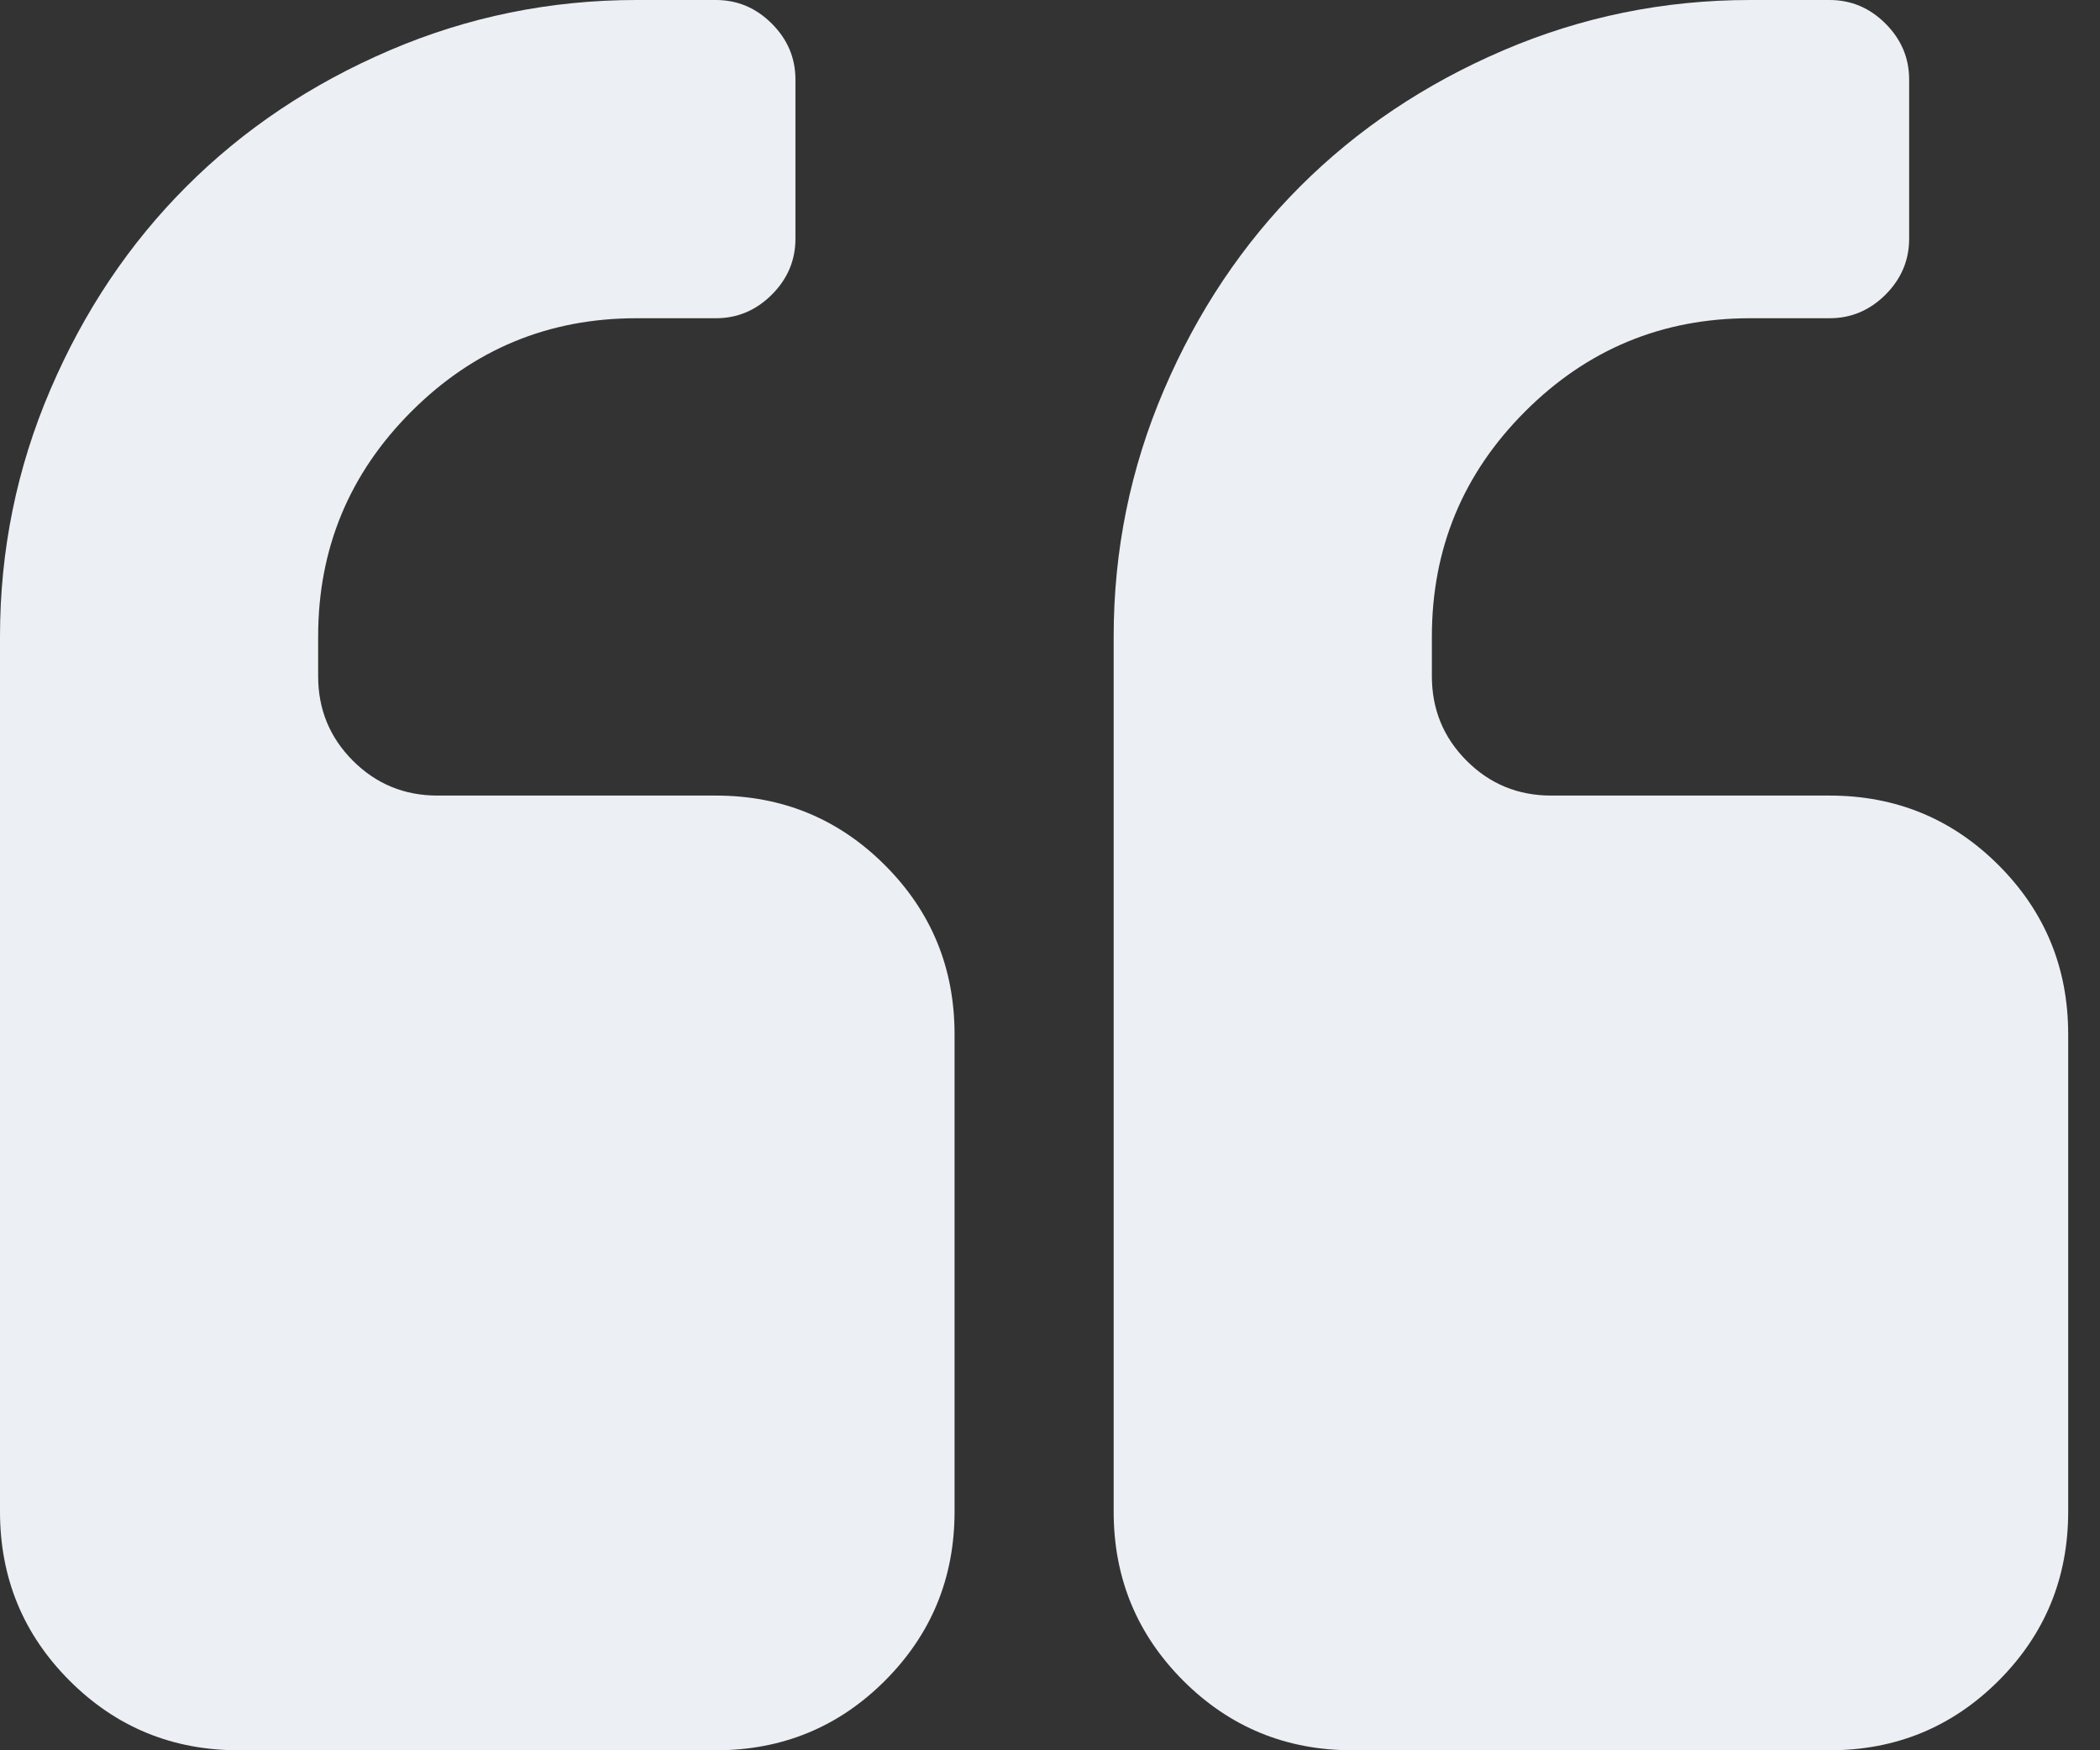
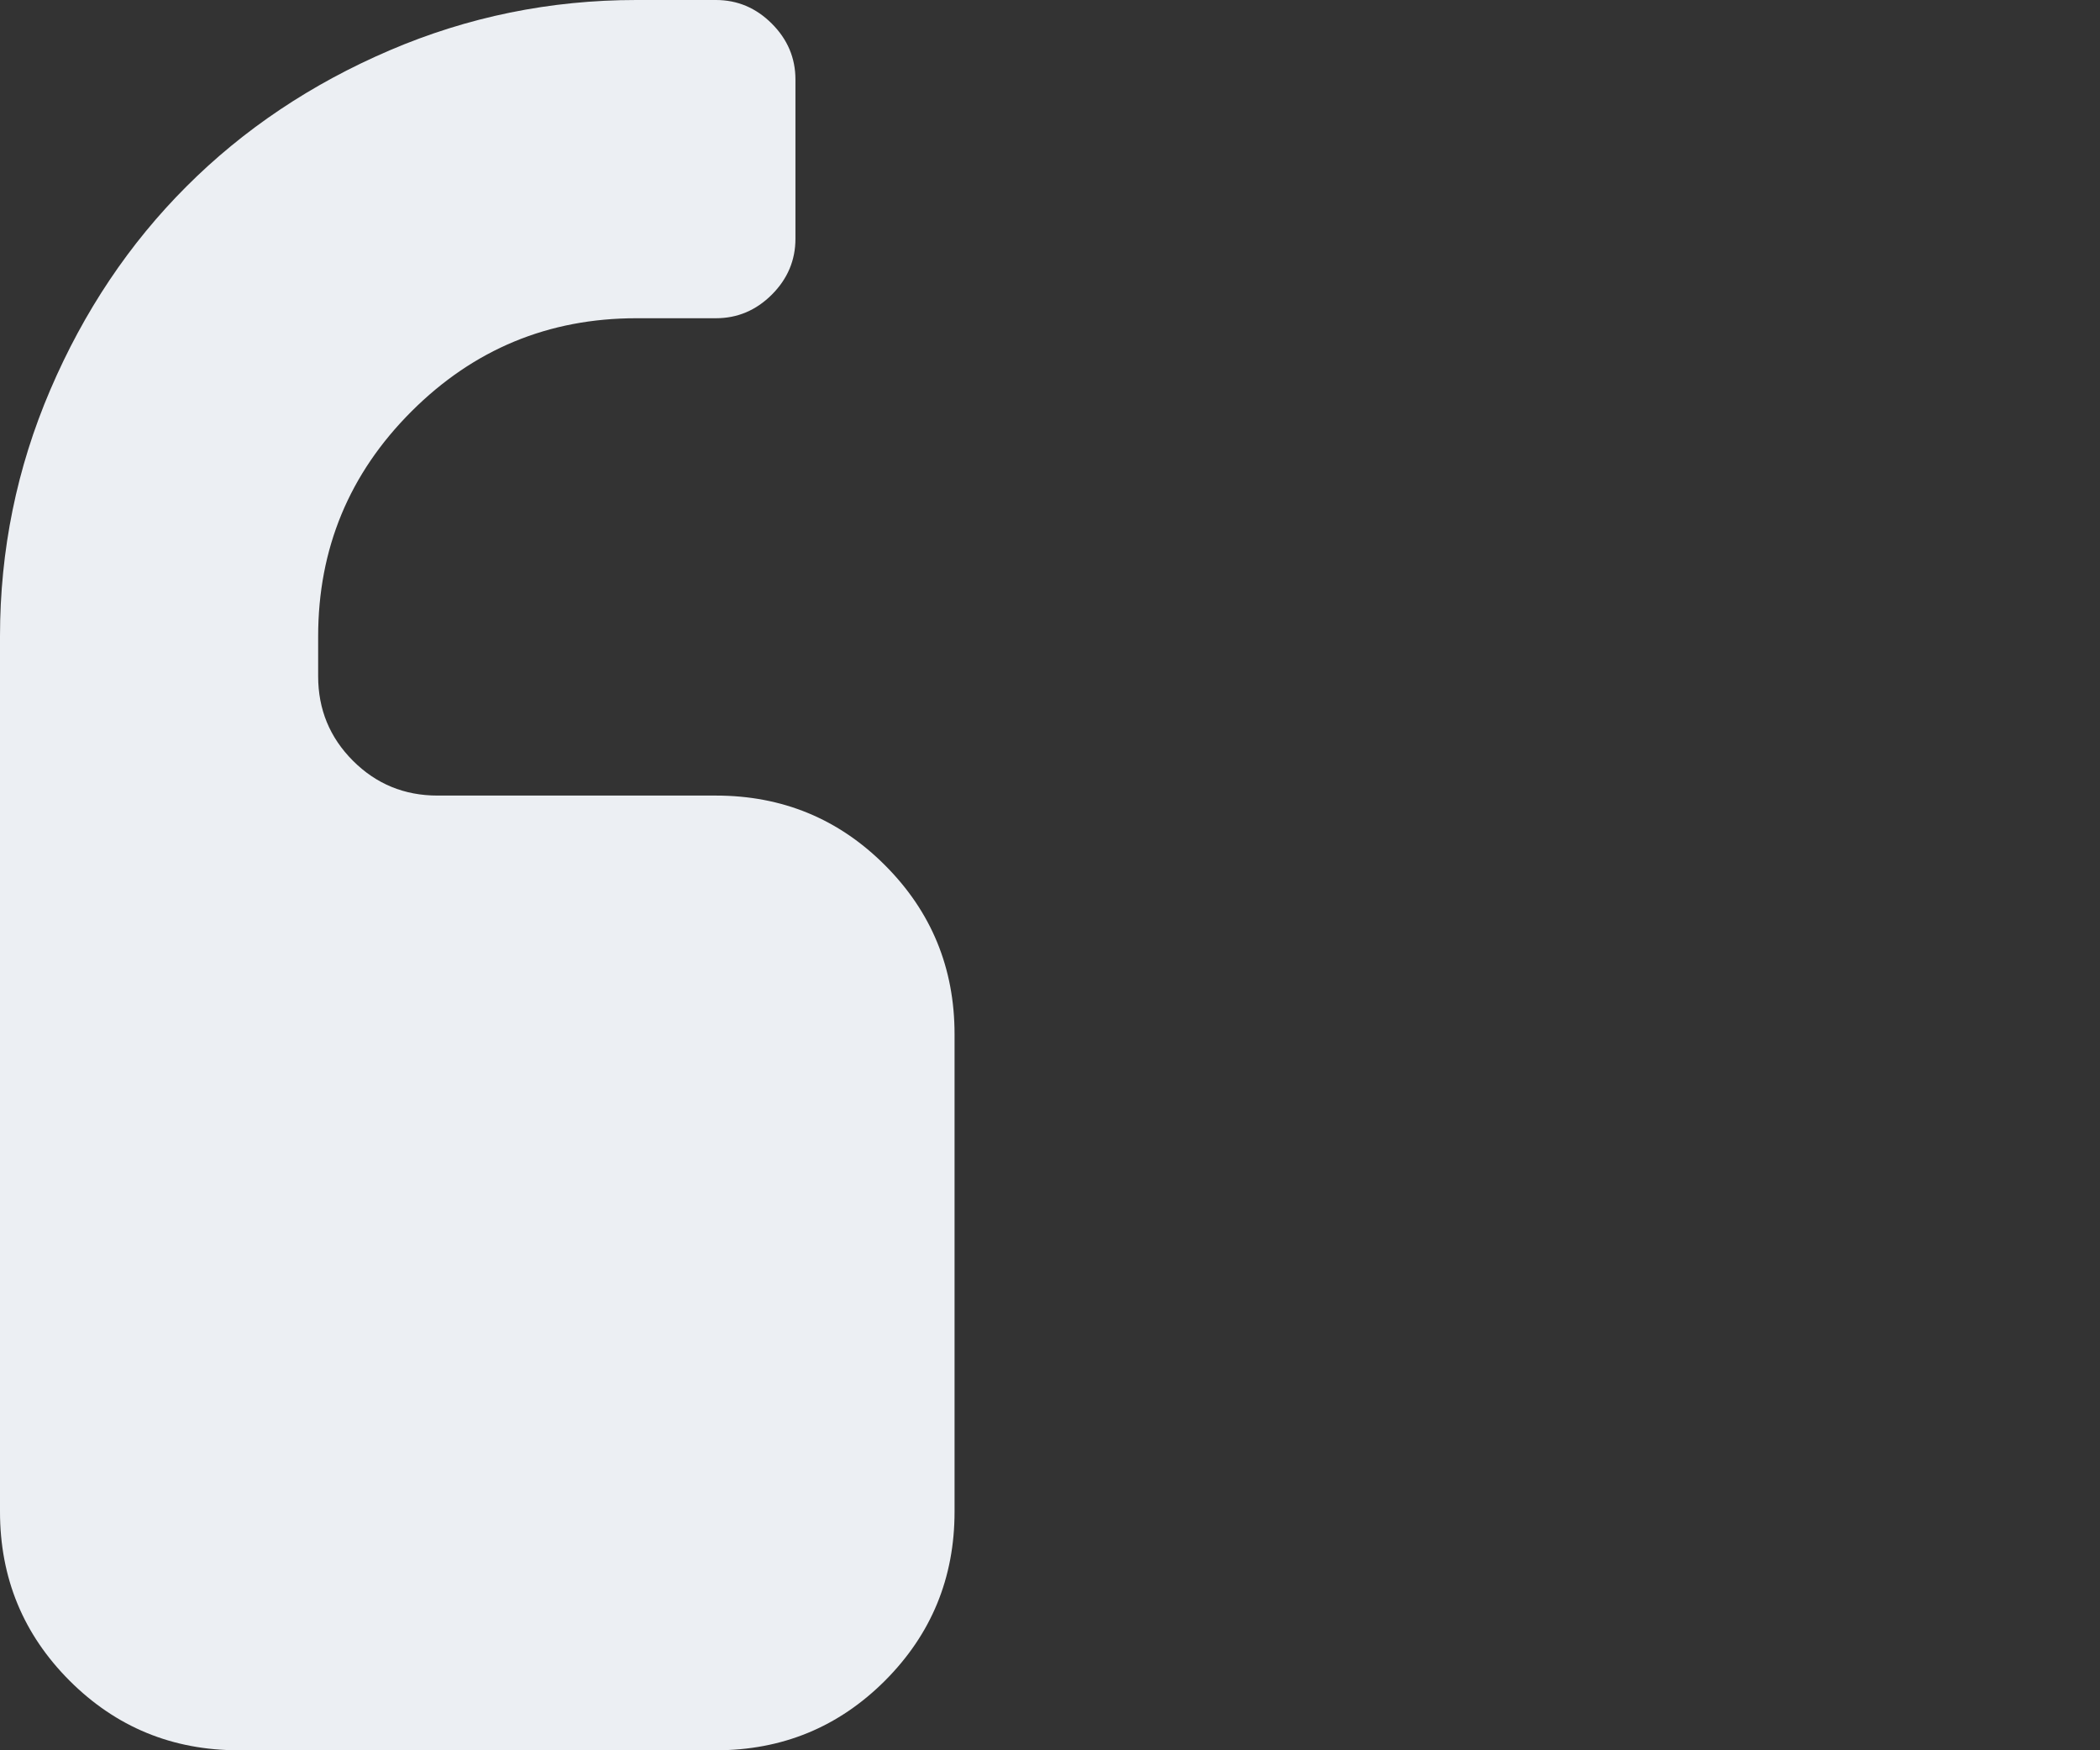
<svg xmlns="http://www.w3.org/2000/svg" width="60" height="50" viewBox="0 0 60 50" fill="none">
  <rect x="0" y="0" width="60" height="50" fill="#333333" stroke="none" />
  <path d="M20.454 22.727H12.5C11.553 22.727 10.748 22.396 10.085 21.733C9.422 21.07 9.09 20.265 9.09 19.318V18.182C9.09 15.673 9.978 13.53 11.754 11.755C13.53 9.979 15.672 9.091 18.182 9.091H20.454C21.07 9.091 21.602 8.866 22.052 8.417C22.502 7.967 22.727 7.434 22.727 6.819V2.273C22.727 1.657 22.502 1.125 22.052 0.675C21.602 0.225 21.07 0 20.454 0H18.182C15.72 0 13.37 0.48 11.133 1.438C8.896 2.397 6.96 3.693 5.327 5.327C3.693 6.96 2.397 8.895 1.438 11.133C0.479 13.37 0 15.72 0 18.182V43.182C0 45.077 0.663 46.685 1.988 48.012C3.314 49.337 4.924 50 6.818 50H20.455C22.349 50 23.959 49.337 25.285 48.012C26.61 46.685 27.273 45.077 27.273 43.182V29.546C27.273 27.651 26.61 26.042 25.284 24.716C23.959 23.39 22.348 22.727 20.454 22.727Z" fill="#ECEFF3" />
-   <path d="M57.103 24.716C55.778 23.39 54.168 22.727 52.274 22.727H44.319C43.373 22.727 42.567 22.396 41.905 21.733C41.242 21.07 40.911 20.265 40.911 19.318V18.182C40.911 15.673 41.799 13.53 43.574 11.755C45.349 9.979 47.491 9.091 50.002 9.091H52.274C52.89 9.091 53.422 8.866 53.872 8.417C54.322 7.967 54.547 7.434 54.547 6.819V2.273C54.547 1.657 54.322 1.125 53.872 0.675C53.423 0.225 52.89 0 52.274 0H50.002C47.538 0 45.19 0.48 42.952 1.438C40.715 2.397 38.78 3.693 37.146 5.327C35.513 6.96 34.216 8.895 33.258 11.133C32.299 13.37 31.819 15.72 31.819 18.182V43.182C31.819 45.077 32.482 46.685 33.807 48.012C35.133 49.337 36.743 50 38.637 50H52.273C54.167 50 55.777 49.337 57.103 48.012C58.429 46.685 59.091 45.077 59.091 43.182V29.546C59.091 27.651 58.429 26.042 57.103 24.716Z" fill="#ECEFF3" />
</svg>